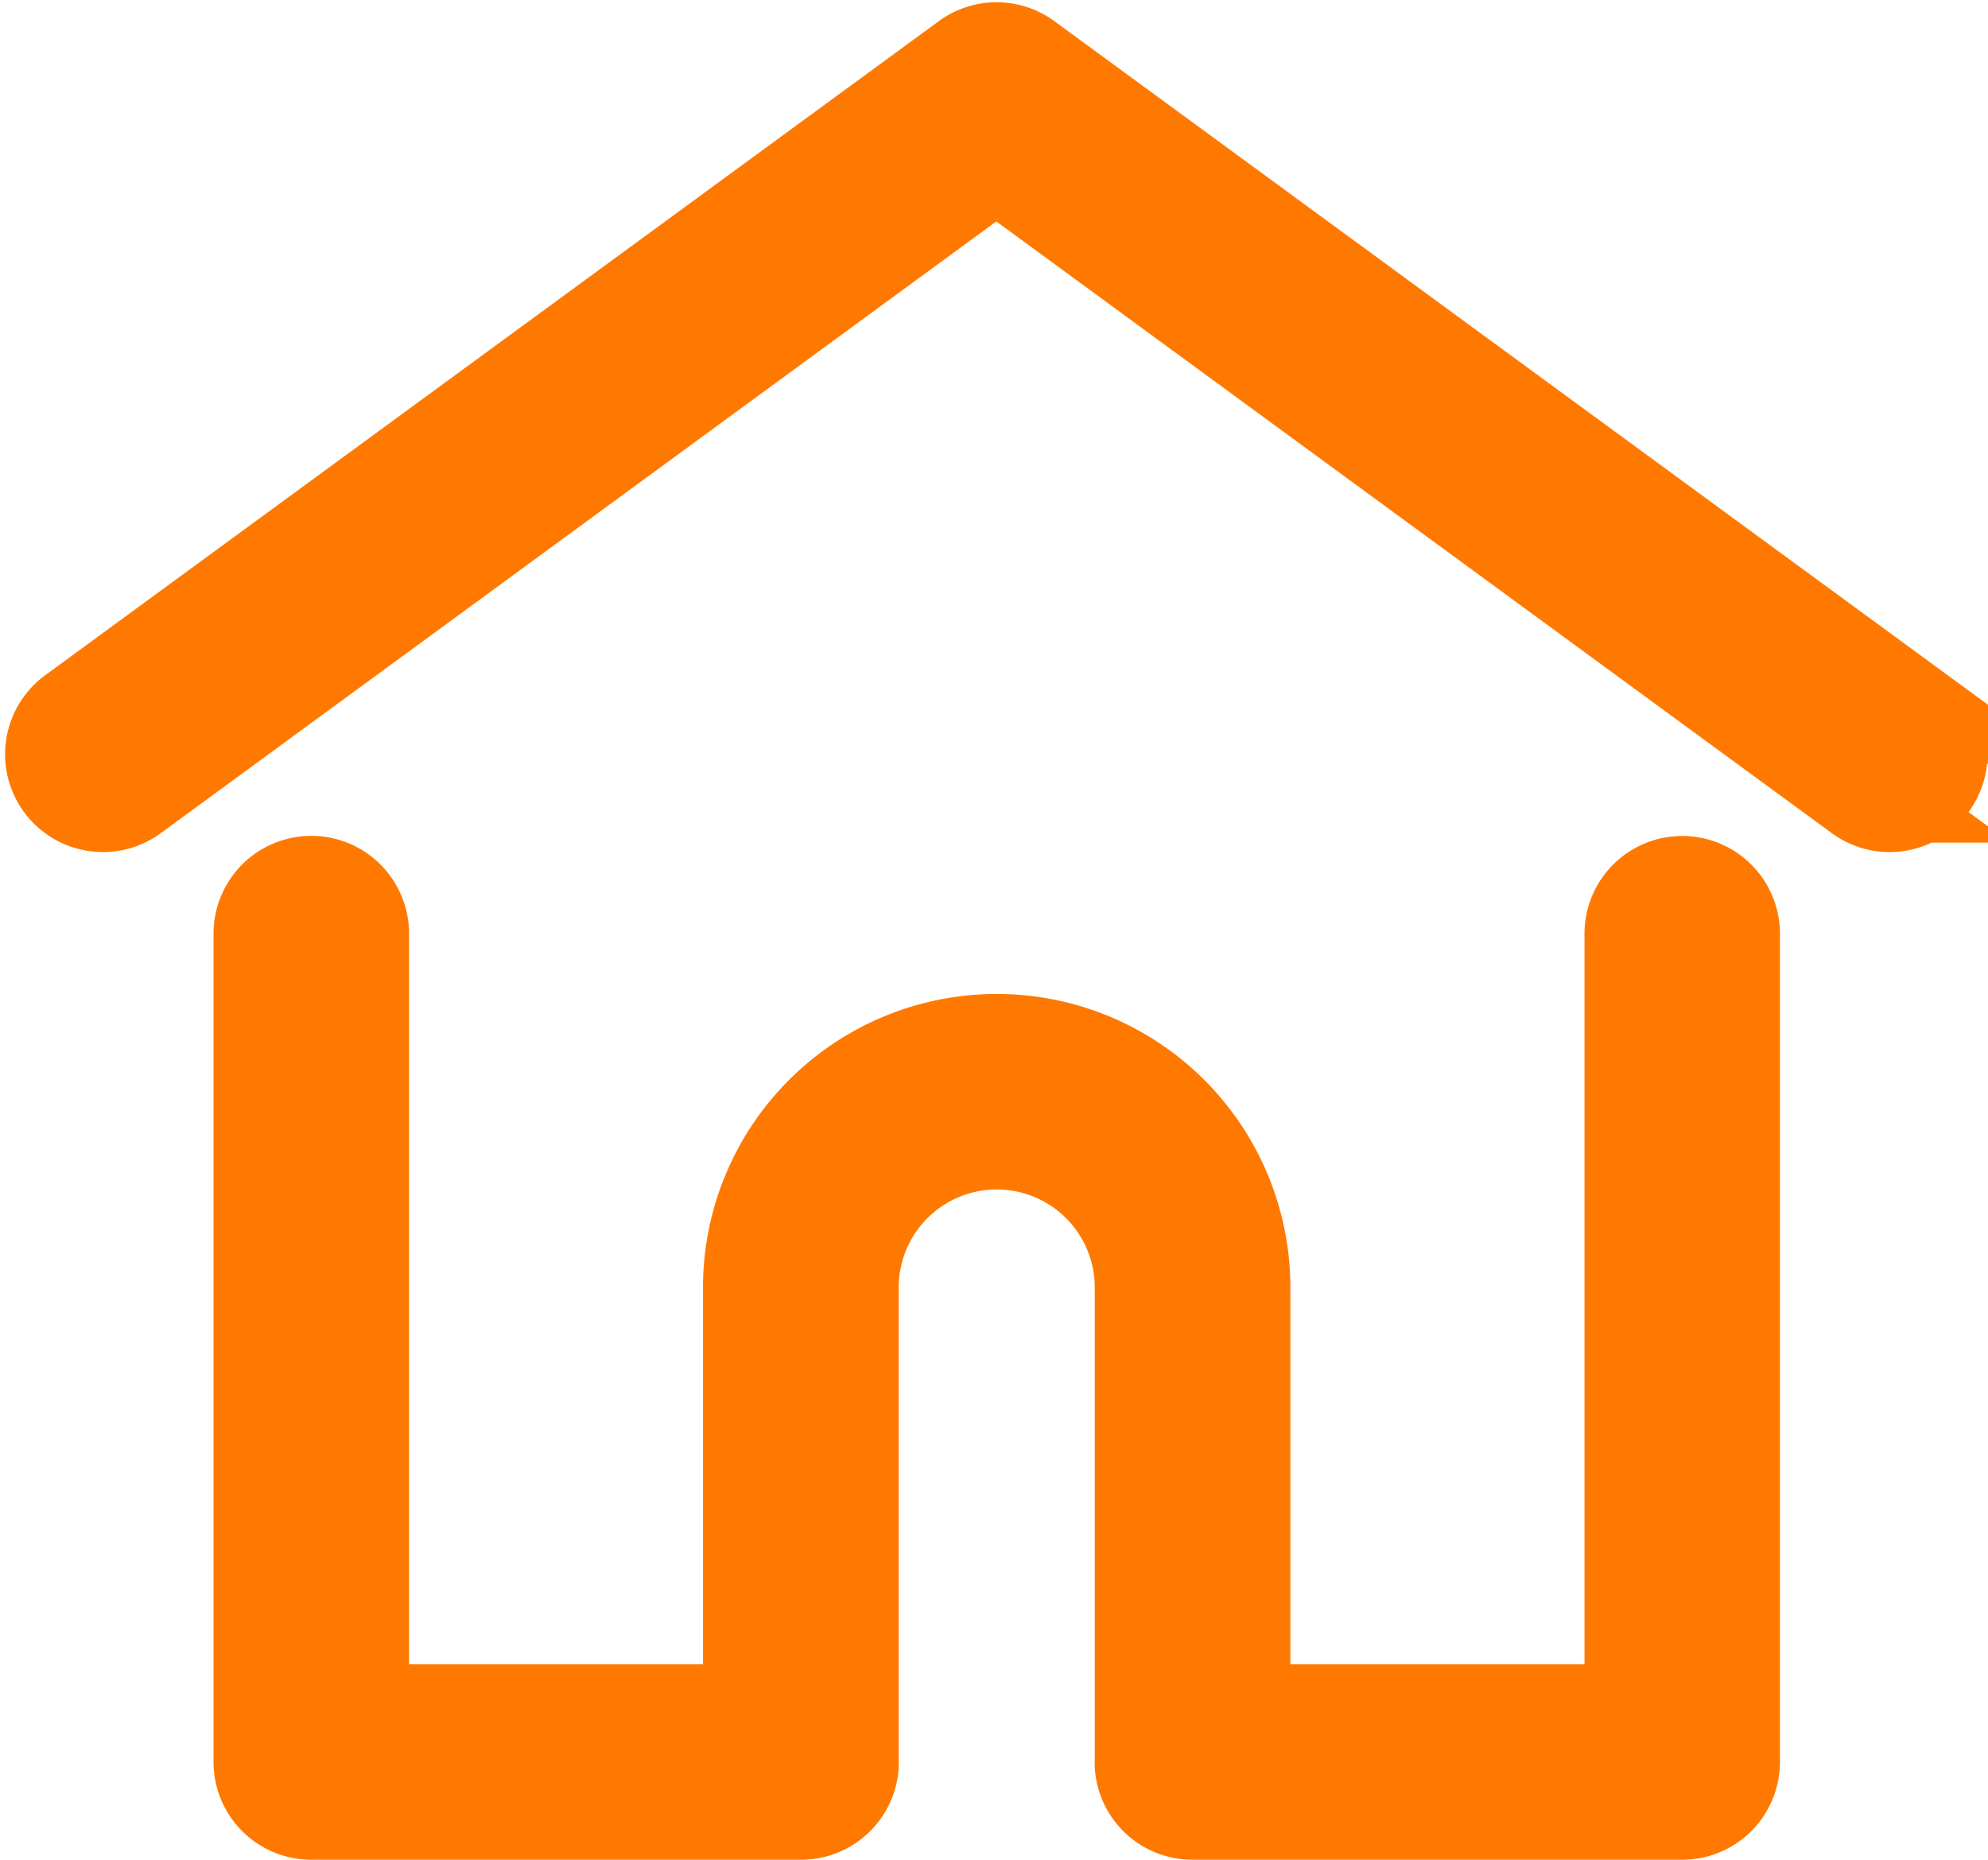
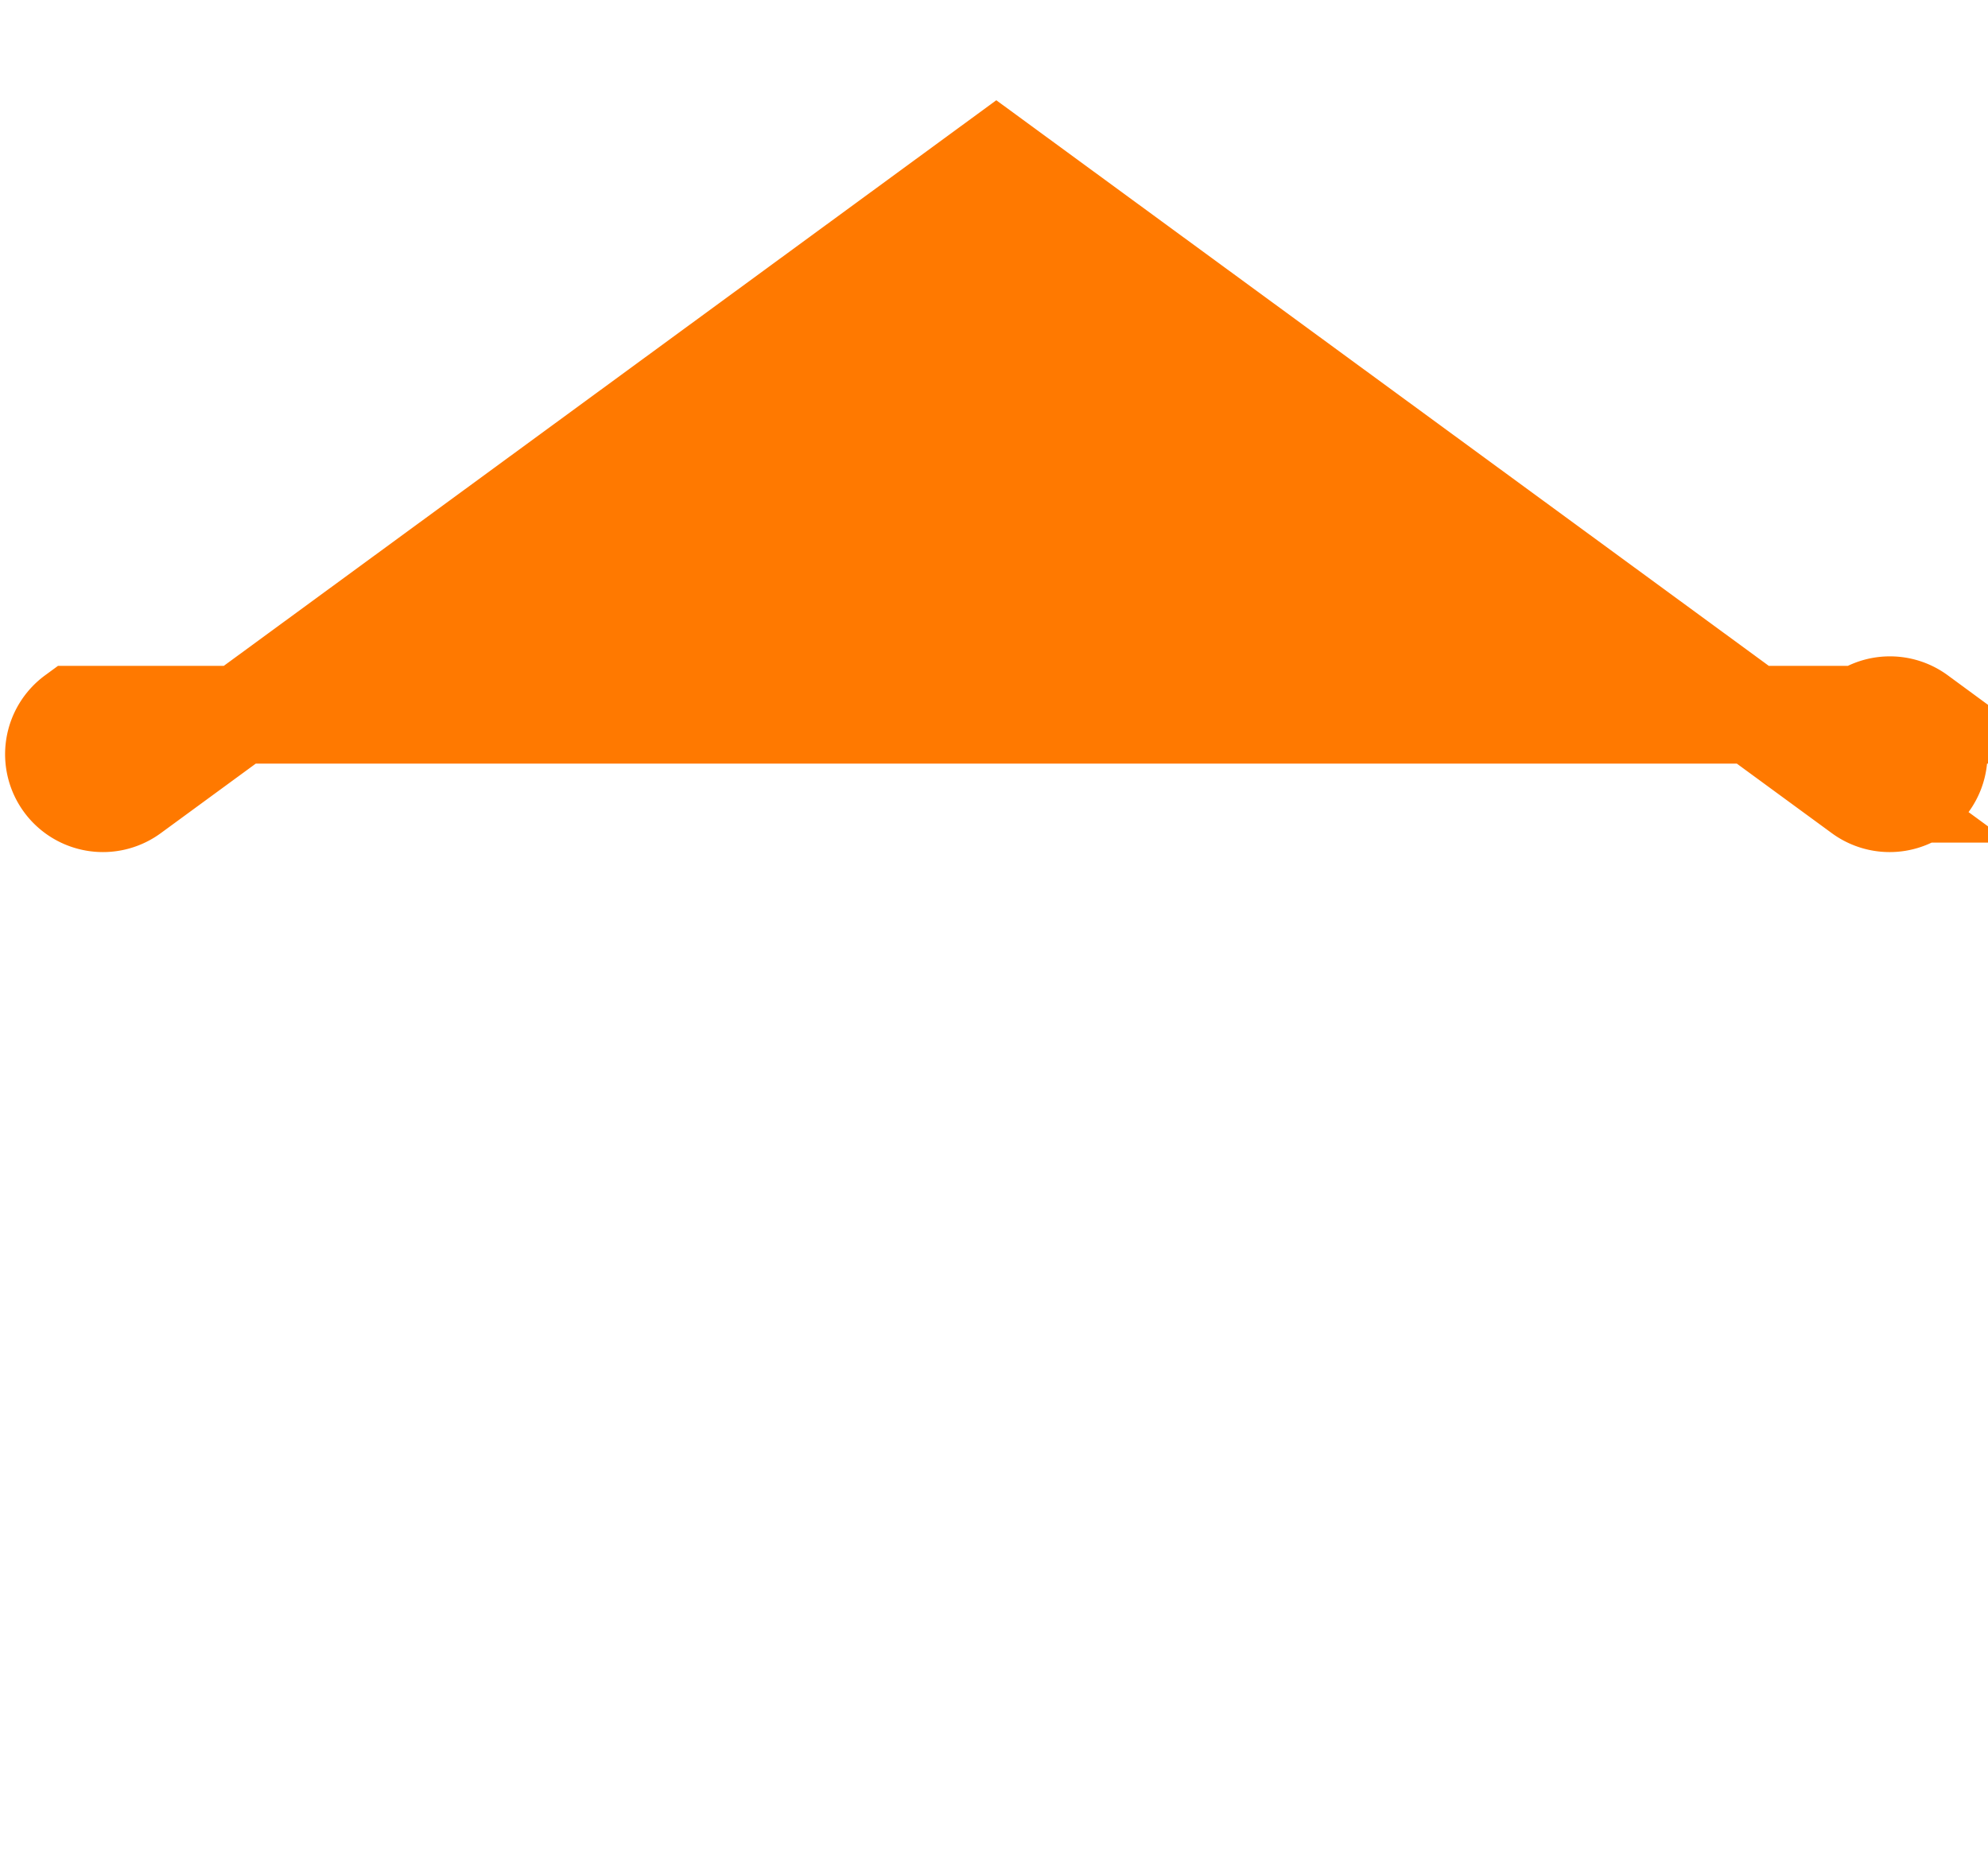
<svg xmlns="http://www.w3.org/2000/svg" width="20.333" height="19.023" viewBox="0 0 20.333 19.023">
  <g id="home_2_" data-name="home (2)" transform="translate(0.557 -27.274)">
    <g id="Group_5446" data-name="Group 5446" transform="translate(-0.001 27.798)">
      <g id="Group_5445" data-name="Group 5445">
-         <path id="Path_12074" data-name="Path 12074" d="M19.069,34.584l-9.137-6.69a.5.5,0,0,0-.592,0L.2,34.584a.5.5,0,1,0,.592.808l8.841-6.473,8.841,6.473a.5.5,0,0,0,.592-.808Z" transform="translate(0.001 -27.798)" fill="#ff7900" stroke="#ff7900" stroke-width="1" />
+         <path id="Path_12074" data-name="Path 12074" d="M19.069,34.584a.5.5,0,0,0-.592,0L.2,34.584a.5.5,0,1,0,.592.808l8.841-6.473,8.841,6.473a.5.5,0,0,0,.592-.808Z" transform="translate(0.001 -27.798)" fill="#ff7900" stroke="#ff7900" stroke-width="1" />
      </g>
    </g>
    <g id="Group_5448" data-name="Group 5448" transform="translate(2.125 36.324)">
      <g id="Group_5447" data-name="Group 5447">
-         <path id="Path_12075" data-name="Path 12075" d="M70.976,232.543a.5.5,0,0,0-.5.5v7.971H66.468v-4.351a2.5,2.5,0,1,0-5.008,0v4.351H57.454v-7.972a.5.5,0,0,0-1,0v8.472a.5.5,0,0,0,.5.5h5.008a.5.5,0,0,0,.5-.462.378.378,0,0,0,0-.039v-4.852a1.5,1.5,0,0,1,3.005,0v4.852a.367.367,0,0,0,0,.039.5.5,0,0,0,.5.462h5.008a.5.5,0,0,0,.5-.5v-8.472A.5.5,0,0,0,70.976,232.543Z" transform="translate(-56.452 -232.543)" fill="#ff7900" stroke="#ff7900" stroke-width="1" />
-       </g>
+         </g>
    </g>
  </g>
</svg>